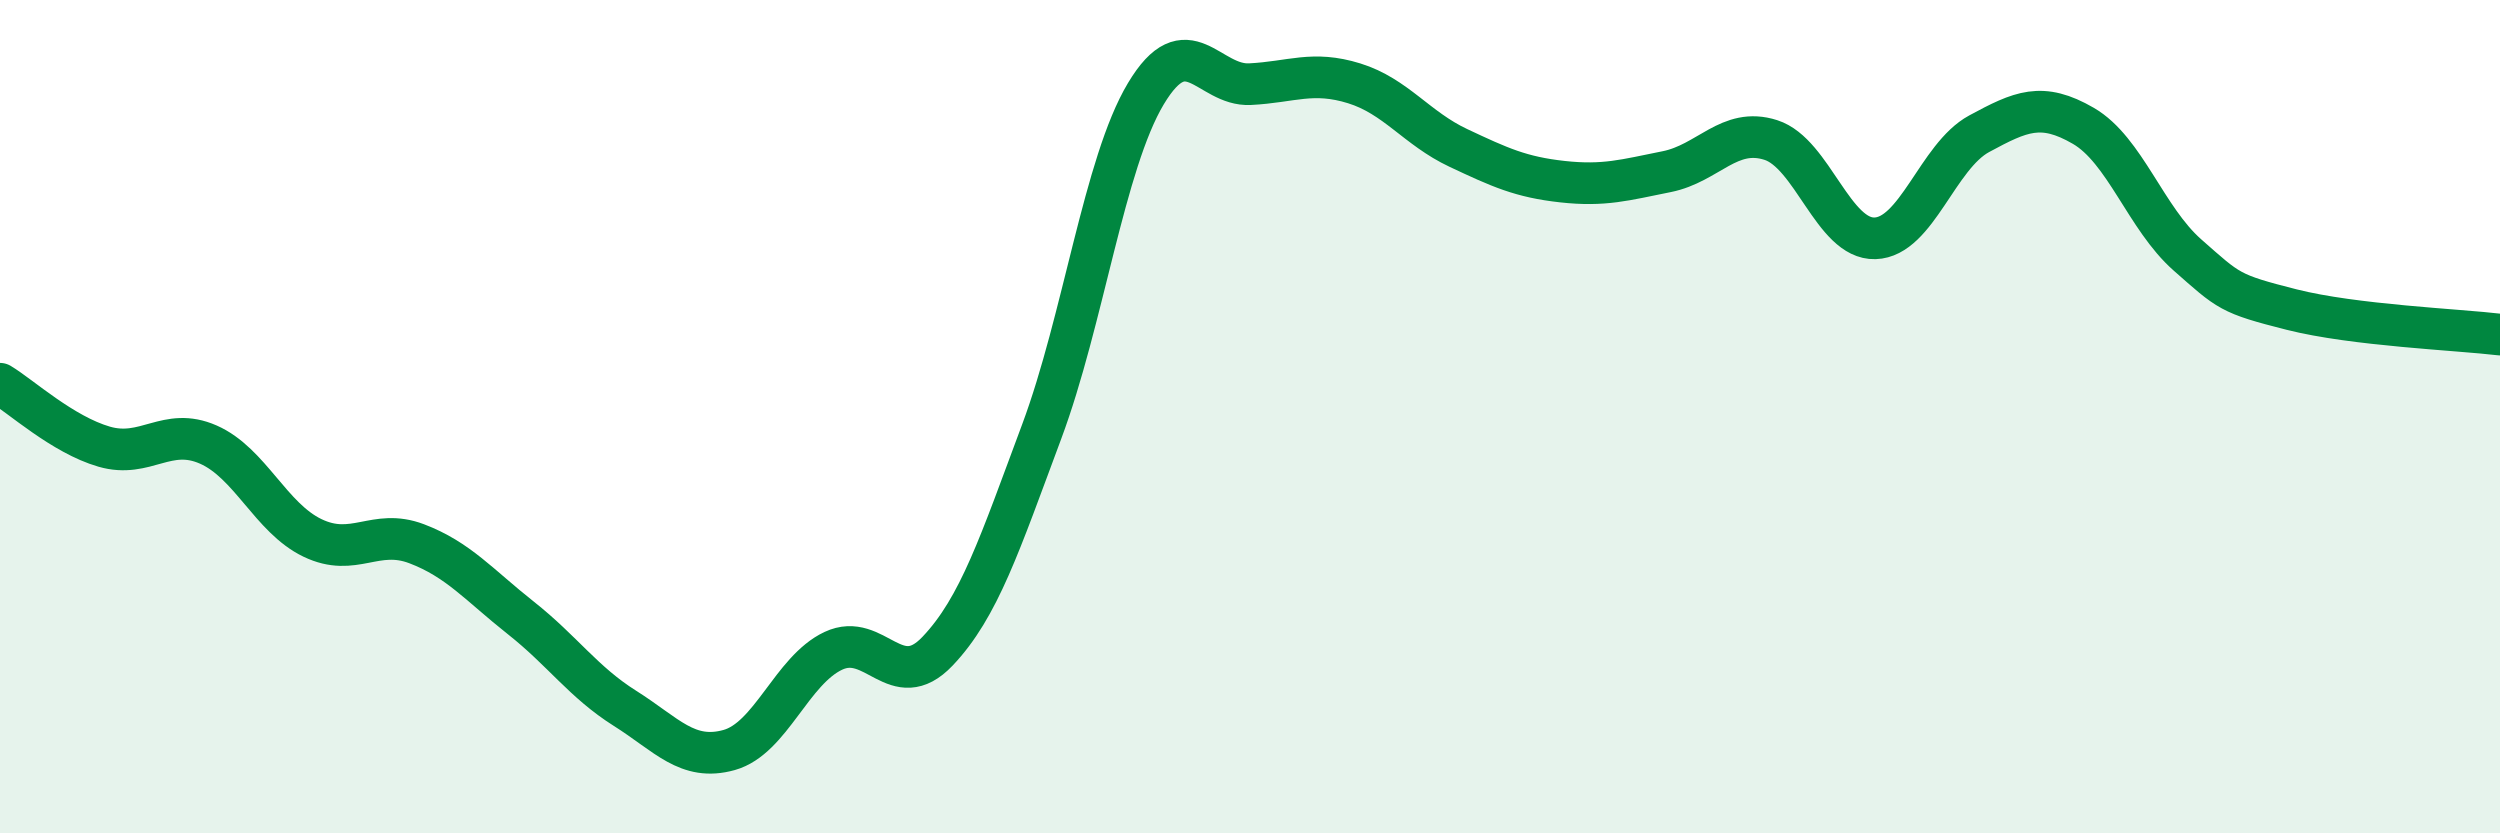
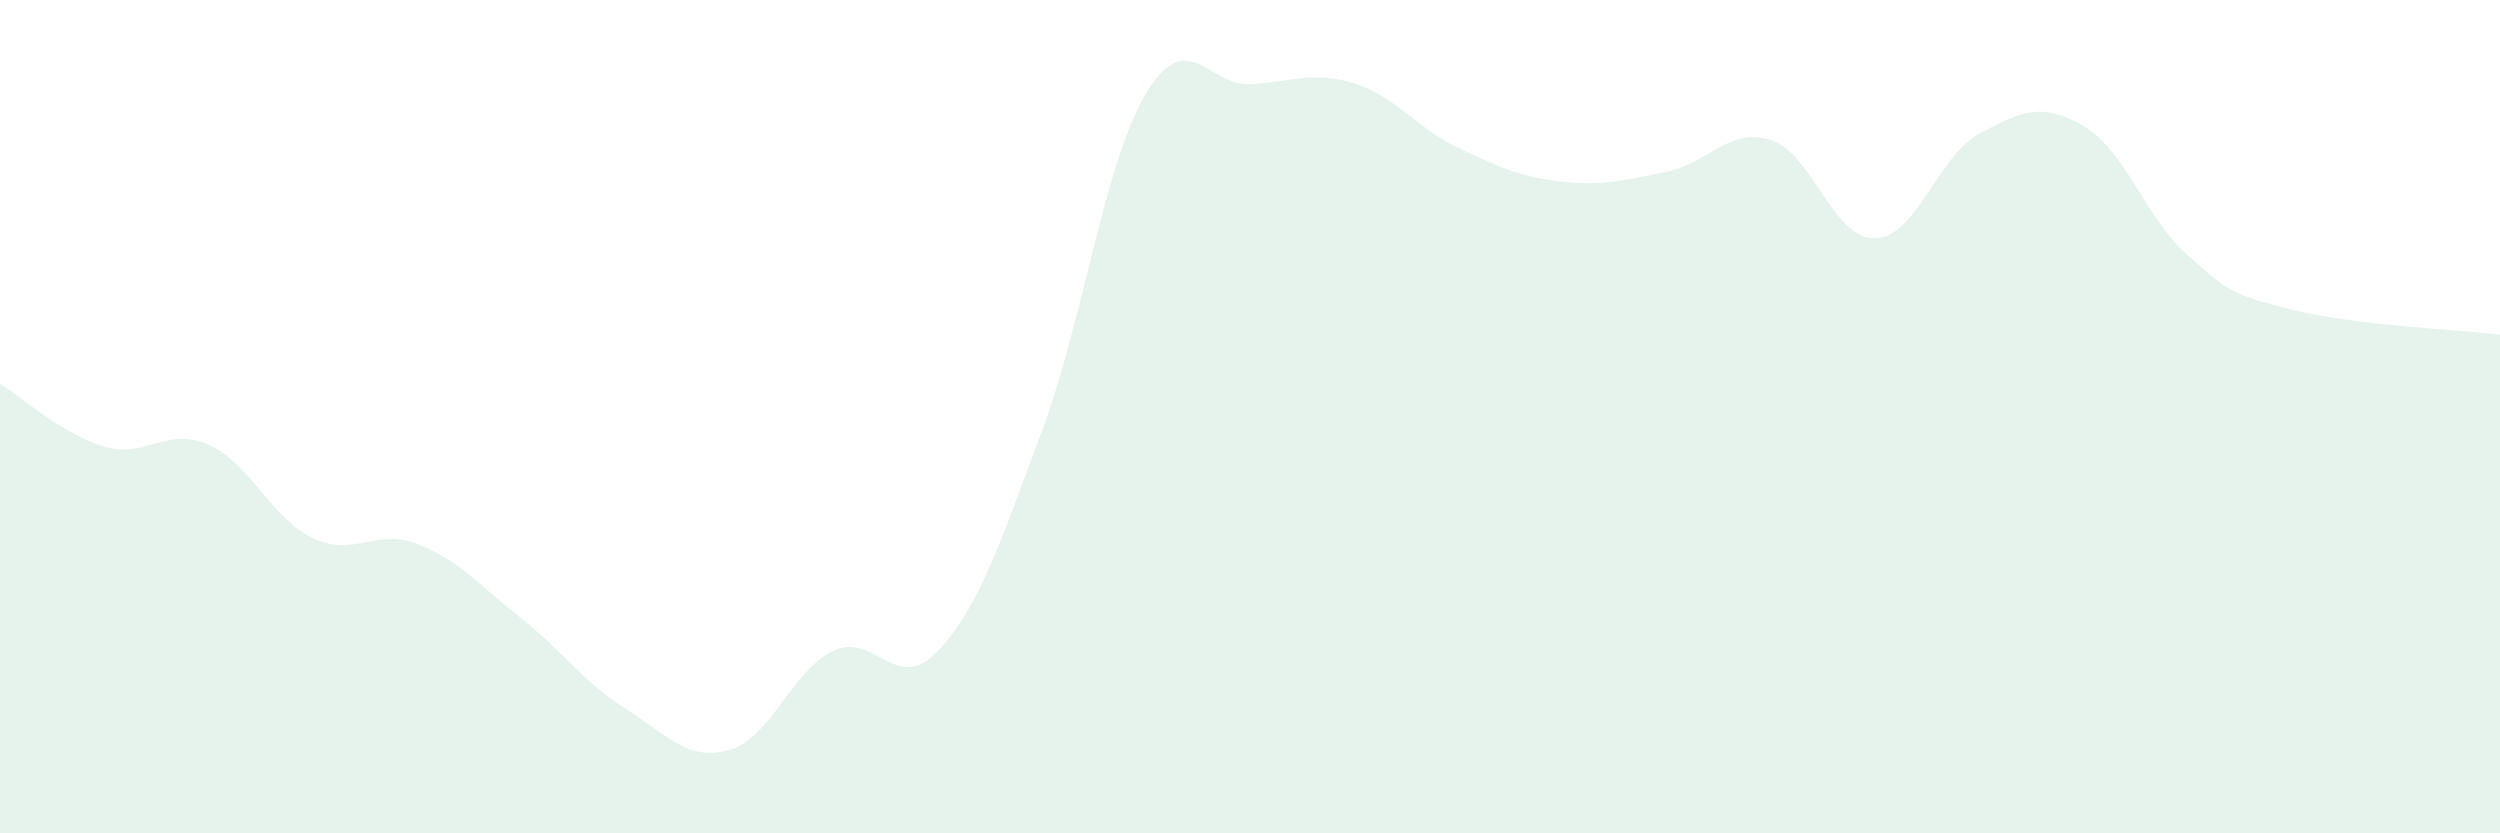
<svg xmlns="http://www.w3.org/2000/svg" width="60" height="20" viewBox="0 0 60 20">
  <path d="M 0,9.21 C 0.5,9.51 1.5,10.43 2.5,10.72 C 3.5,11.01 4,10.23 5,10.67 C 6,11.11 6.5,12.43 7.5,12.91 C 8.5,13.39 9,12.67 10,13.05 C 11,13.43 11.5,14.04 12.5,14.83 C 13.5,15.62 14,16.37 15,17 C 16,17.63 16.5,18.28 17.5,18 C 18.5,17.72 19,16.09 20,15.62 C 21,15.15 21.5,16.68 22.5,15.63 C 23.5,14.58 24,13.04 25,10.36 C 26,7.68 26.5,3.92 27.5,2.25 C 28.5,0.58 29,2.07 30,2.02 C 31,1.97 31.5,1.69 32.5,2 C 33.5,2.31 34,3.08 35,3.55 C 36,4.02 36.5,4.25 37.5,4.36 C 38.5,4.47 39,4.32 40,4.12 C 41,3.92 41.5,3.04 42.5,3.36 C 43.5,3.68 44,5.75 45,5.72 C 46,5.69 46.5,3.75 47.5,3.21 C 48.5,2.67 49,2.44 50,3.02 C 51,3.6 51.5,5.24 52.5,6.12 C 53.5,7 53.5,7.05 55,7.43 C 56.5,7.81 59,7.91 60,8.03L60 20L0 20Z" fill="#008740" opacity="0.1" stroke-linecap="round" stroke-linejoin="round" />
-   <path d="M 0,9.21 C 0.5,9.51 1.5,10.43 2.5,10.72 C 3.5,11.01 4,10.23 5,10.67 C 6,11.11 6.5,12.43 7.5,12.91 C 8.5,13.39 9,12.67 10,13.05 C 11,13.43 11.5,14.04 12.5,14.83 C 13.5,15.62 14,16.37 15,17 C 16,17.63 16.5,18.28 17.5,18 C 18.5,17.72 19,16.09 20,15.62 C 21,15.15 21.5,16.68 22.5,15.63 C 23.5,14.58 24,13.04 25,10.36 C 26,7.68 26.5,3.92 27.5,2.25 C 28.5,0.58 29,2.07 30,2.02 C 31,1.97 31.5,1.69 32.5,2 C 33.5,2.31 34,3.08 35,3.55 C 36,4.02 36.5,4.25 37.5,4.36 C 38.5,4.47 39,4.32 40,4.12 C 41,3.92 41.5,3.04 42.5,3.36 C 43.5,3.68 44,5.75 45,5.72 C 46,5.69 46.5,3.75 47.5,3.21 C 48.5,2.67 49,2.44 50,3.02 C 51,3.6 51.5,5.24 52.5,6.12 C 53.5,7 53.5,7.05 55,7.43 C 56.5,7.81 59,7.91 60,8.03" stroke="#008740" stroke-width="1" fill="none" stroke-linecap="round" stroke-linejoin="round" />
</svg>